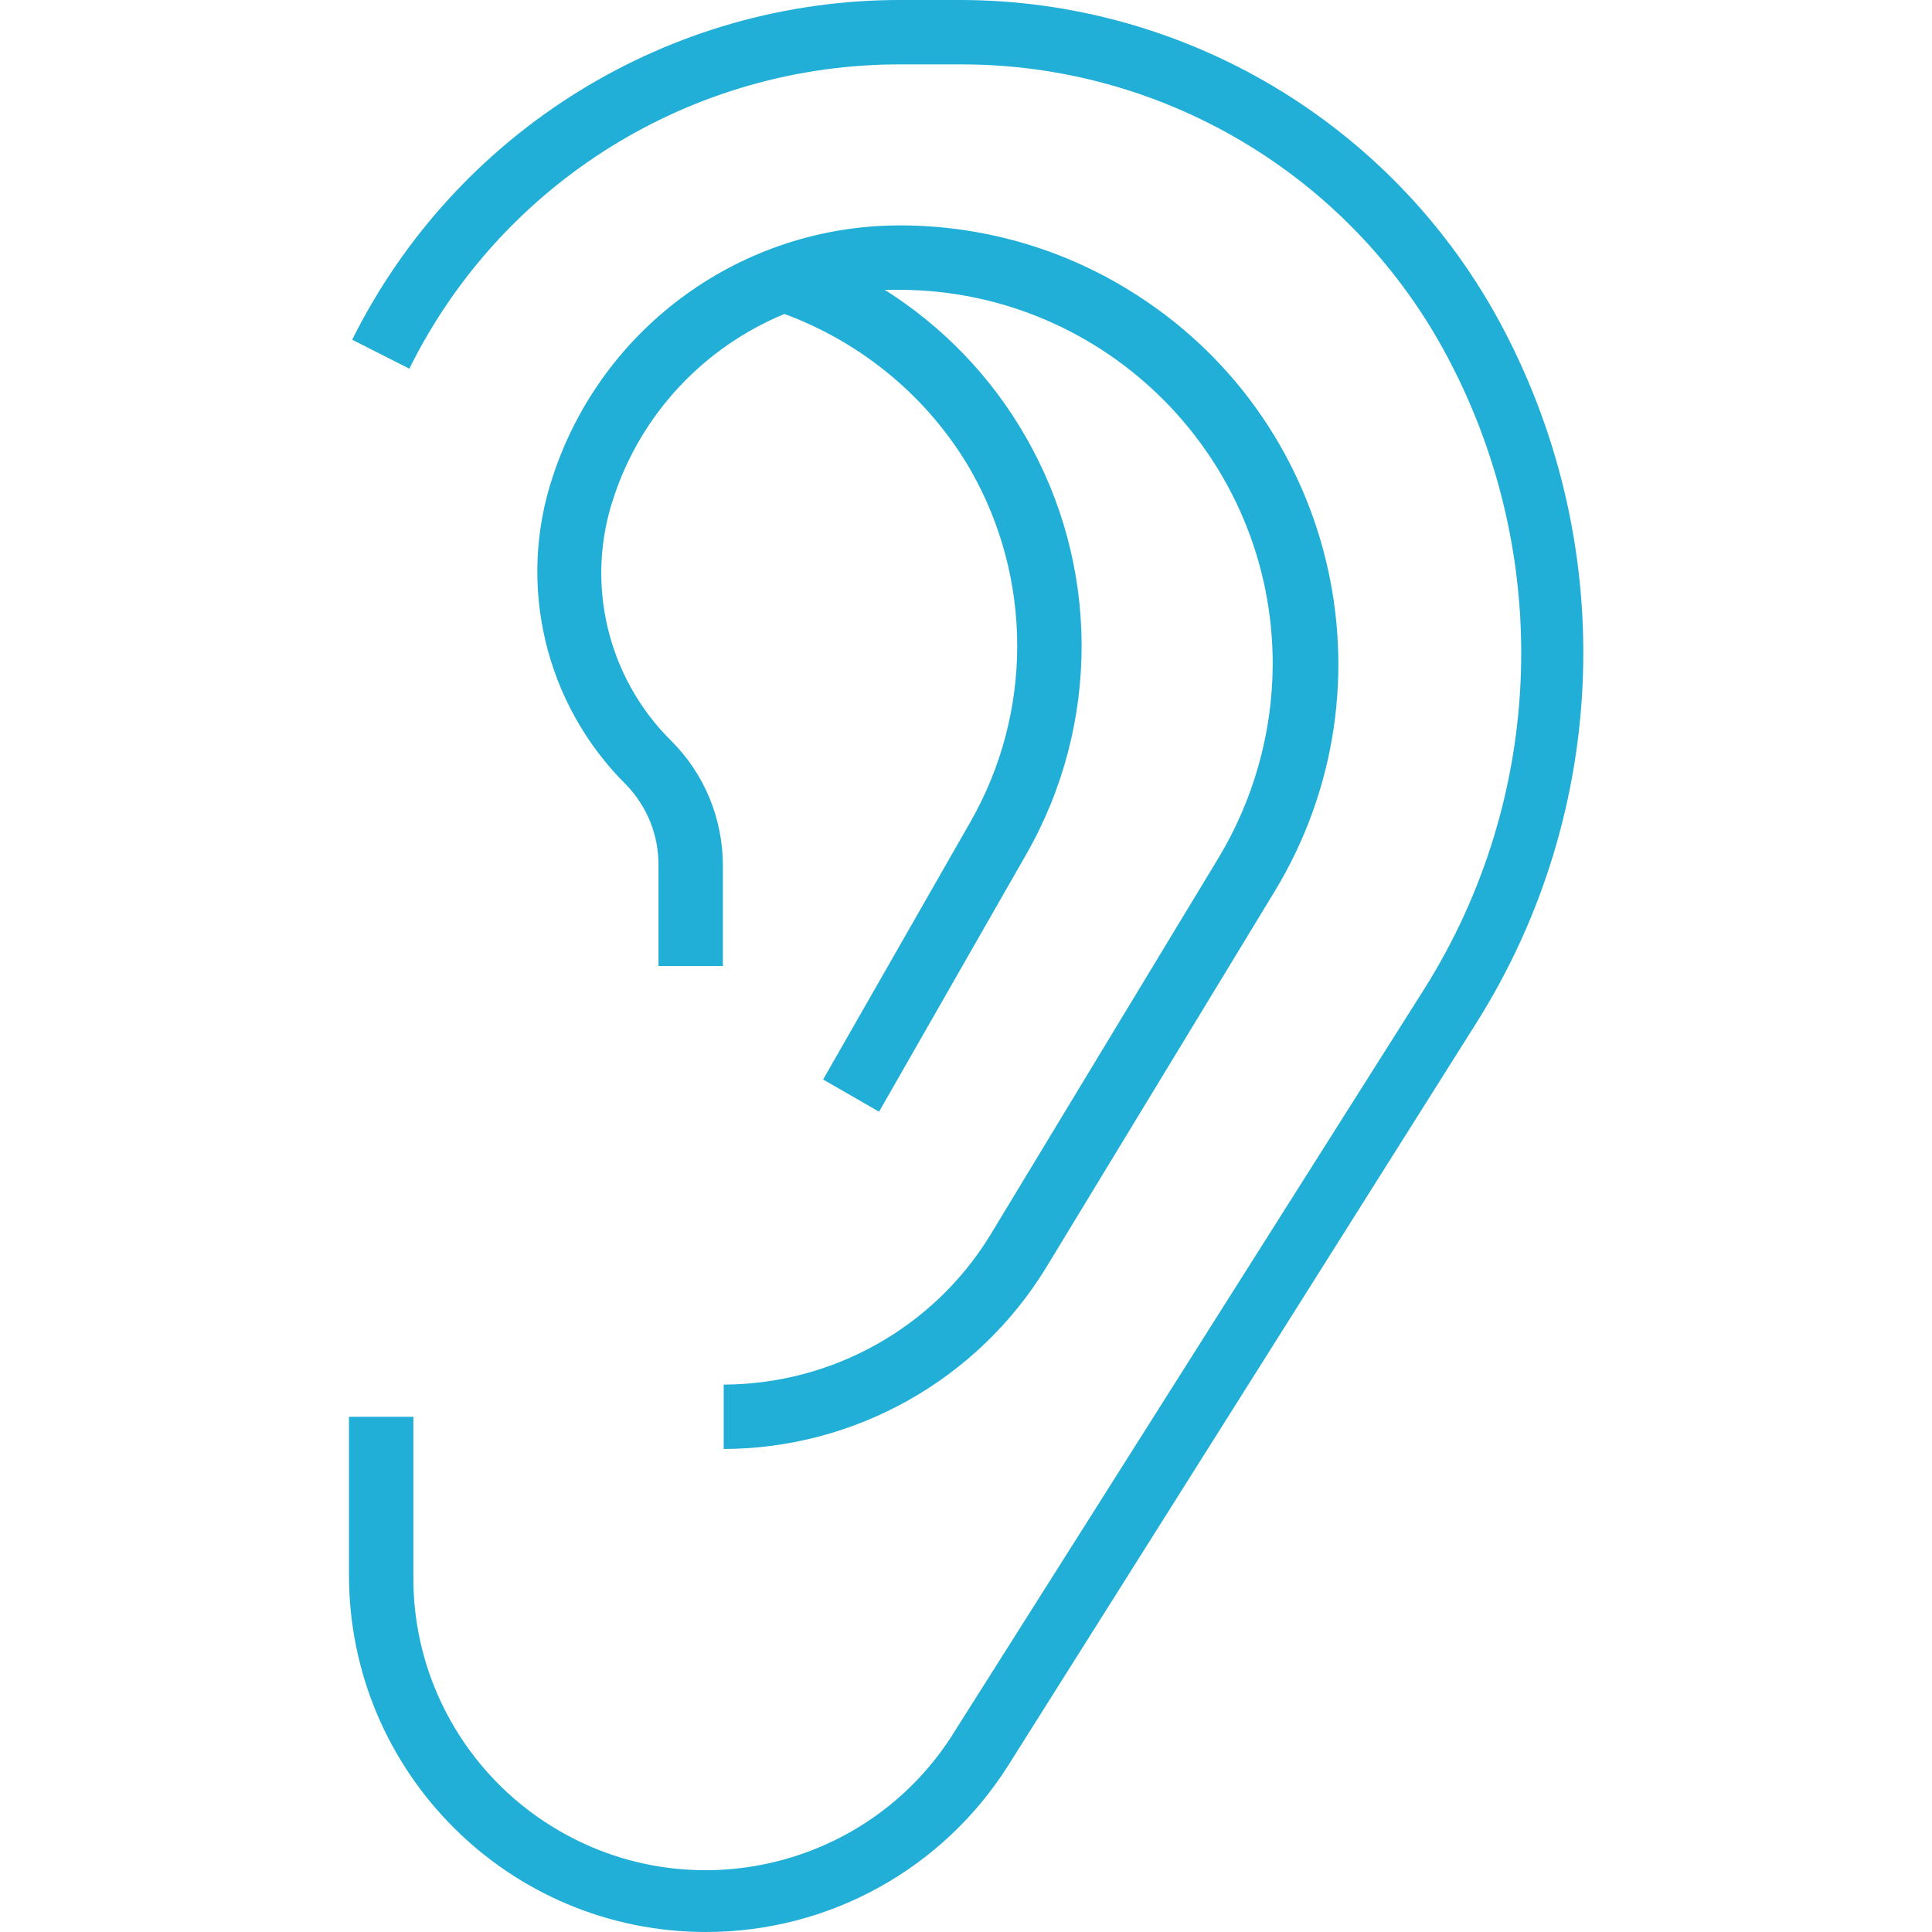
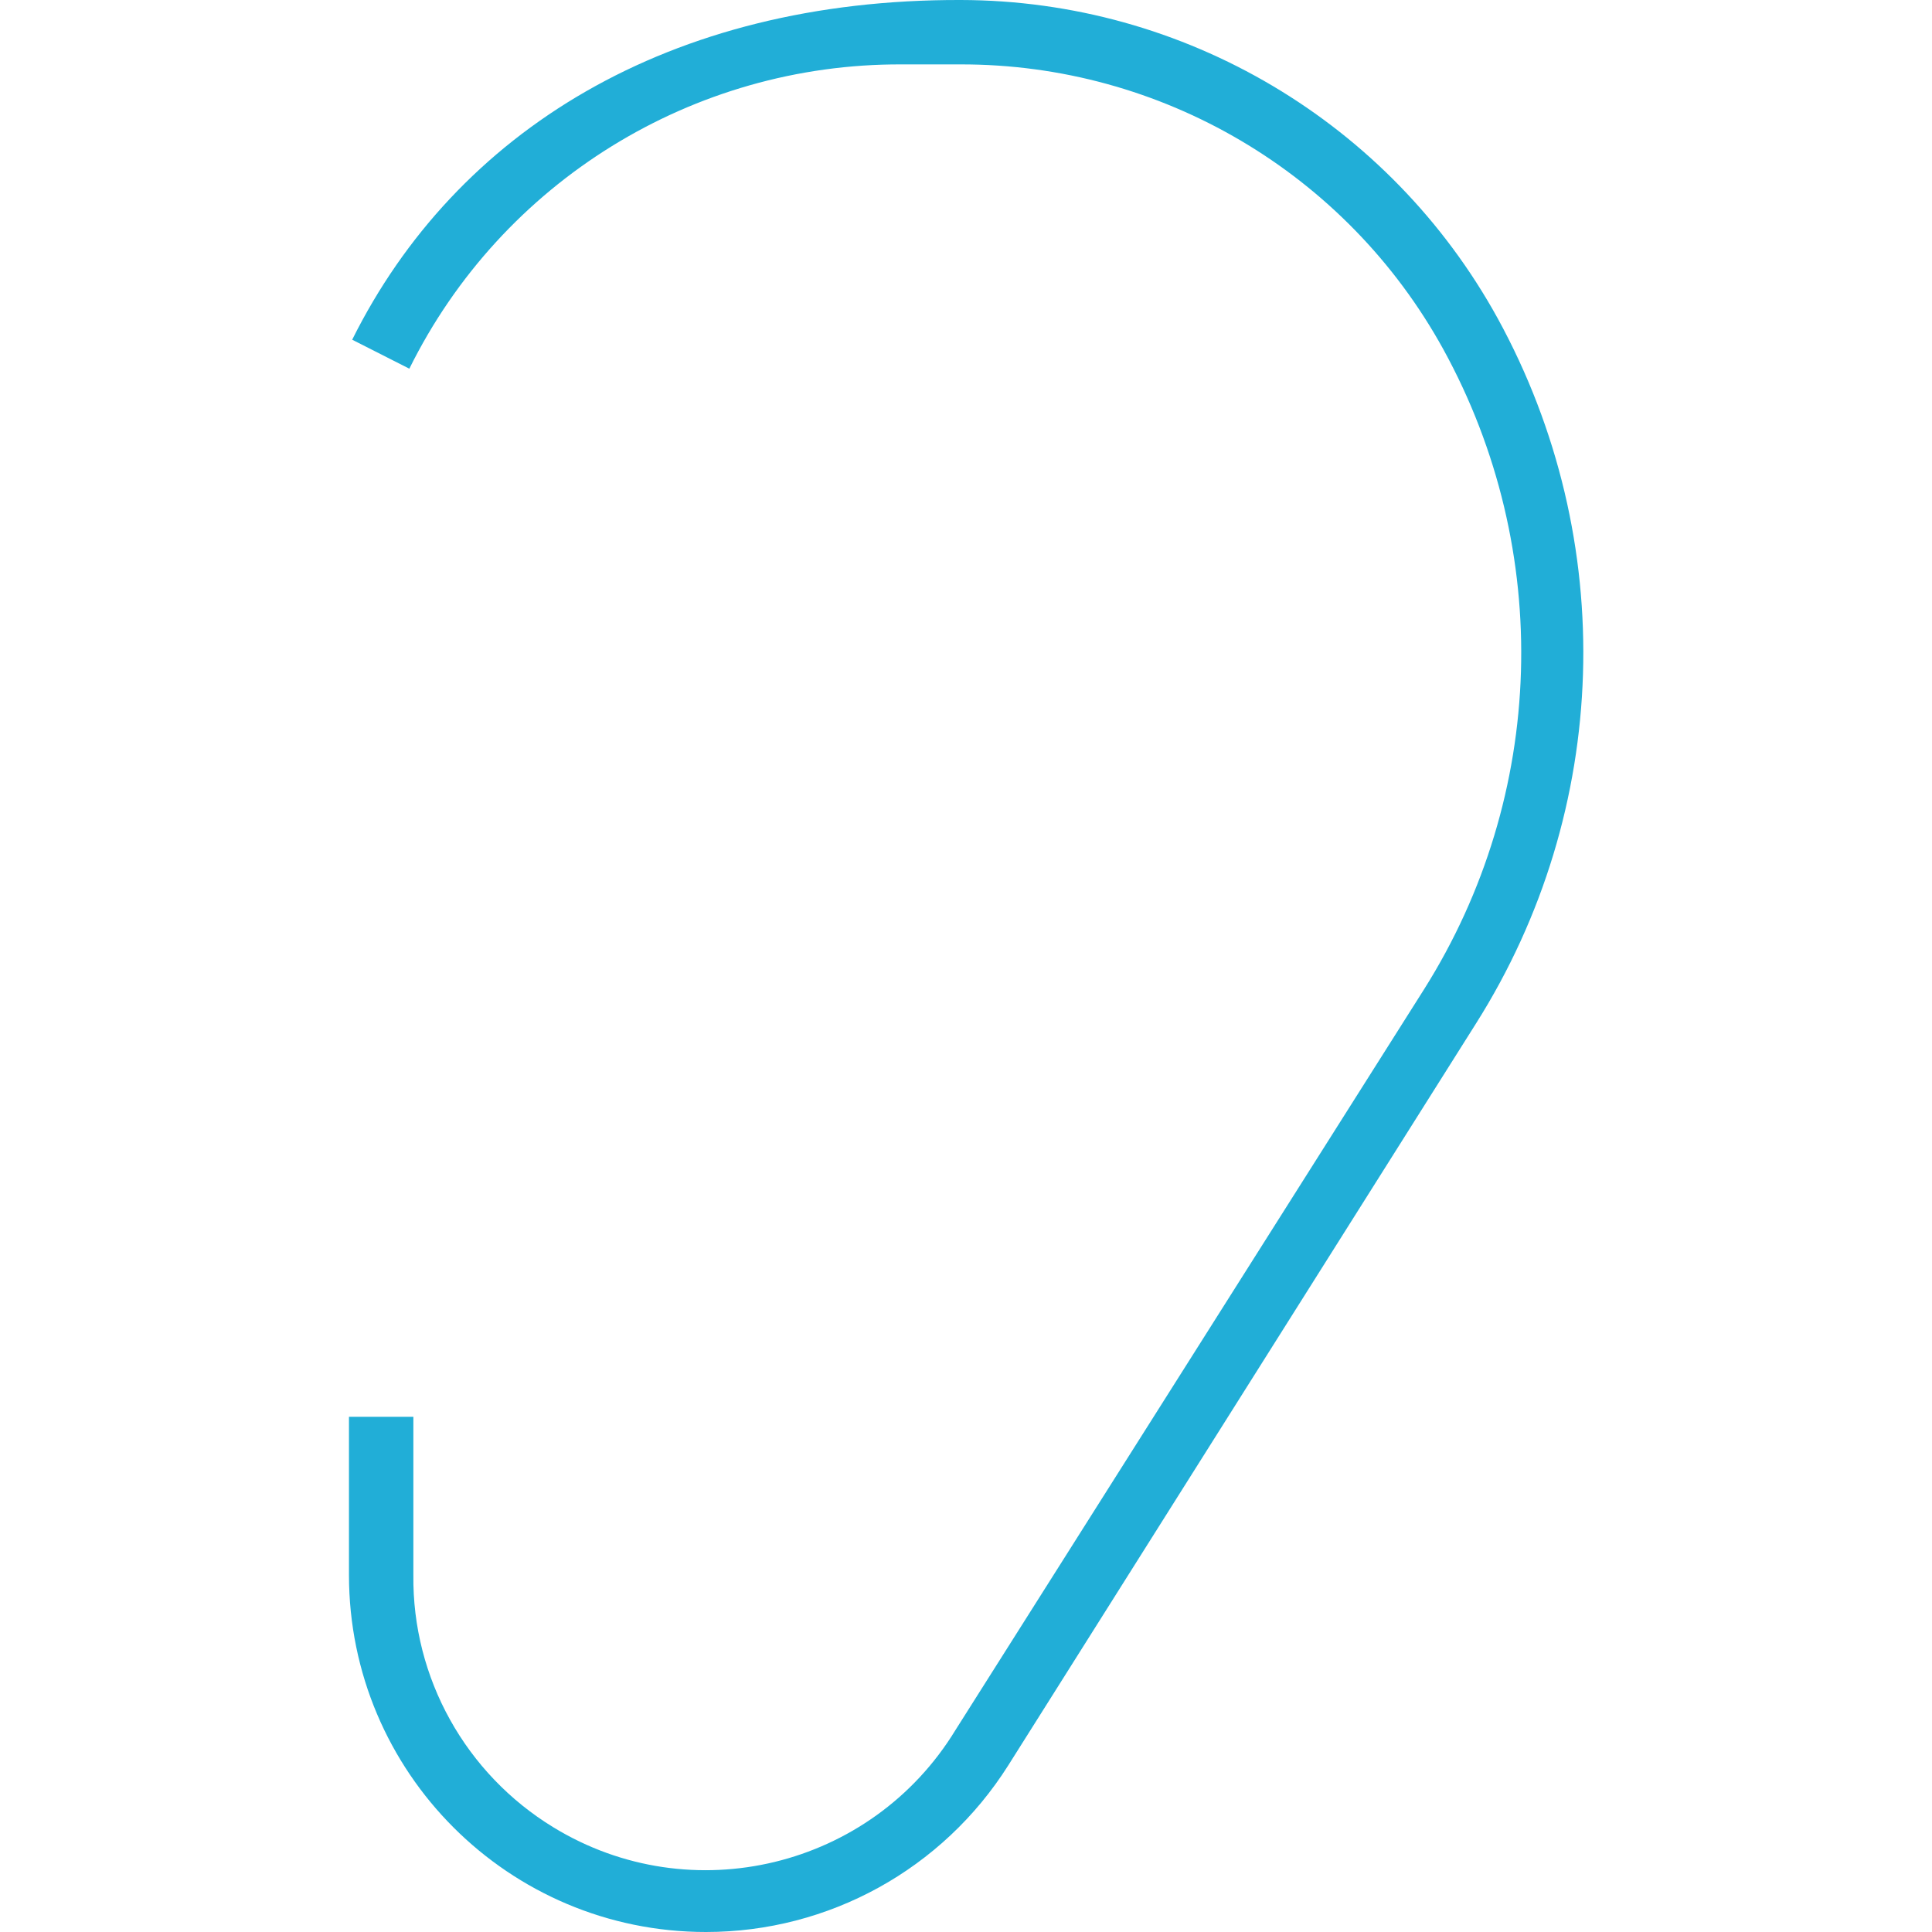
<svg xmlns="http://www.w3.org/2000/svg" id="Capa_1" x="0px" y="0px" viewBox="0 0 480 480" style="enable-background:new 0 0 480 480;" xml:space="preserve">
  <style type="text/css">	.st0{fill:#21AED7;}</style>
  <g>
    <g>
      <g>
-         <path class="st0" d="M372.1,79.1C345.3,30.4,294.2,0.1,238.7,0h-14.6C166.2-0.2,113.3,32.6,87.5,84.4l14.2,7.2    c23-46.5,70.5-75.8,122.3-75.6h14.6c49.9-0.1,95.9,27,120,70.8c27.4,49.9,25.6,110.8-4.8,159l-116.4,184    c-20.9,34.3-65.7,45.1-99.9,24.2c-21.8-13.3-35.1-37.1-34.8-62.7V352h-16v39.3c0,49,39.7,88.7,88.7,88.7    c30.5,0,58.8-15.6,75.1-41.4l116.2-184.3C400.2,201.3,402.3,134.2,372.1,79.1z" />
-         <path class="st0" d="M246,306.9c-14.1,23-39.2,37-66.2,37.1v16c32.6-0.1,62.9-17.1,80-44.9l56.8-93.5    c31.3-51.4,15-118.4-36.4-149.7C263.2,61.5,243.6,56,223.6,56c-39.1,0-73.9,25-86.2,62.2c-9.1,27-2,56.8,18.2,76.8    c5.2,5.4,8.1,12.6,8,20.2V240h16v-24.9c0-11.7-4.6-22.9-12.9-31.1c-15.9-15.8-21.4-39.3-14.2-60.5c6.8-20.6,22.3-37.2,42.4-45.5    c19.4,7.2,35.8,20.8,46.2,38.7c15.5,27.1,15.5,60.4,0,87.5l-36.6,64l13.9,8l36.6-64c18.4-32.2,18.3-71.8-0.3-103.9    c-8.5-14.8-20.5-27.2-34.9-36.3h3.8c51.3,0.2,92.8,42,92.6,93.3c-0.1,16.9-4.8,33.5-13.5,47.9L246,306.9z" />
+         <path class="st0" d="M372.1,79.1C345.3,30.4,294.2,0.1,238.7,0C166.2-0.2,113.3,32.6,87.5,84.4l14.2,7.2    c23-46.5,70.5-75.8,122.3-75.6h14.6c49.9-0.1,95.9,27,120,70.8c27.4,49.9,25.6,110.8-4.8,159l-116.4,184    c-20.9,34.3-65.7,45.1-99.9,24.2c-21.8-13.3-35.1-37.1-34.8-62.7V352h-16v39.3c0,49,39.7,88.7,88.7,88.7    c30.5,0,58.8-15.6,75.1-41.4l116.2-184.3C400.2,201.3,402.3,134.2,372.1,79.1z" />
      </g>
    </g>
  </g>
</svg>